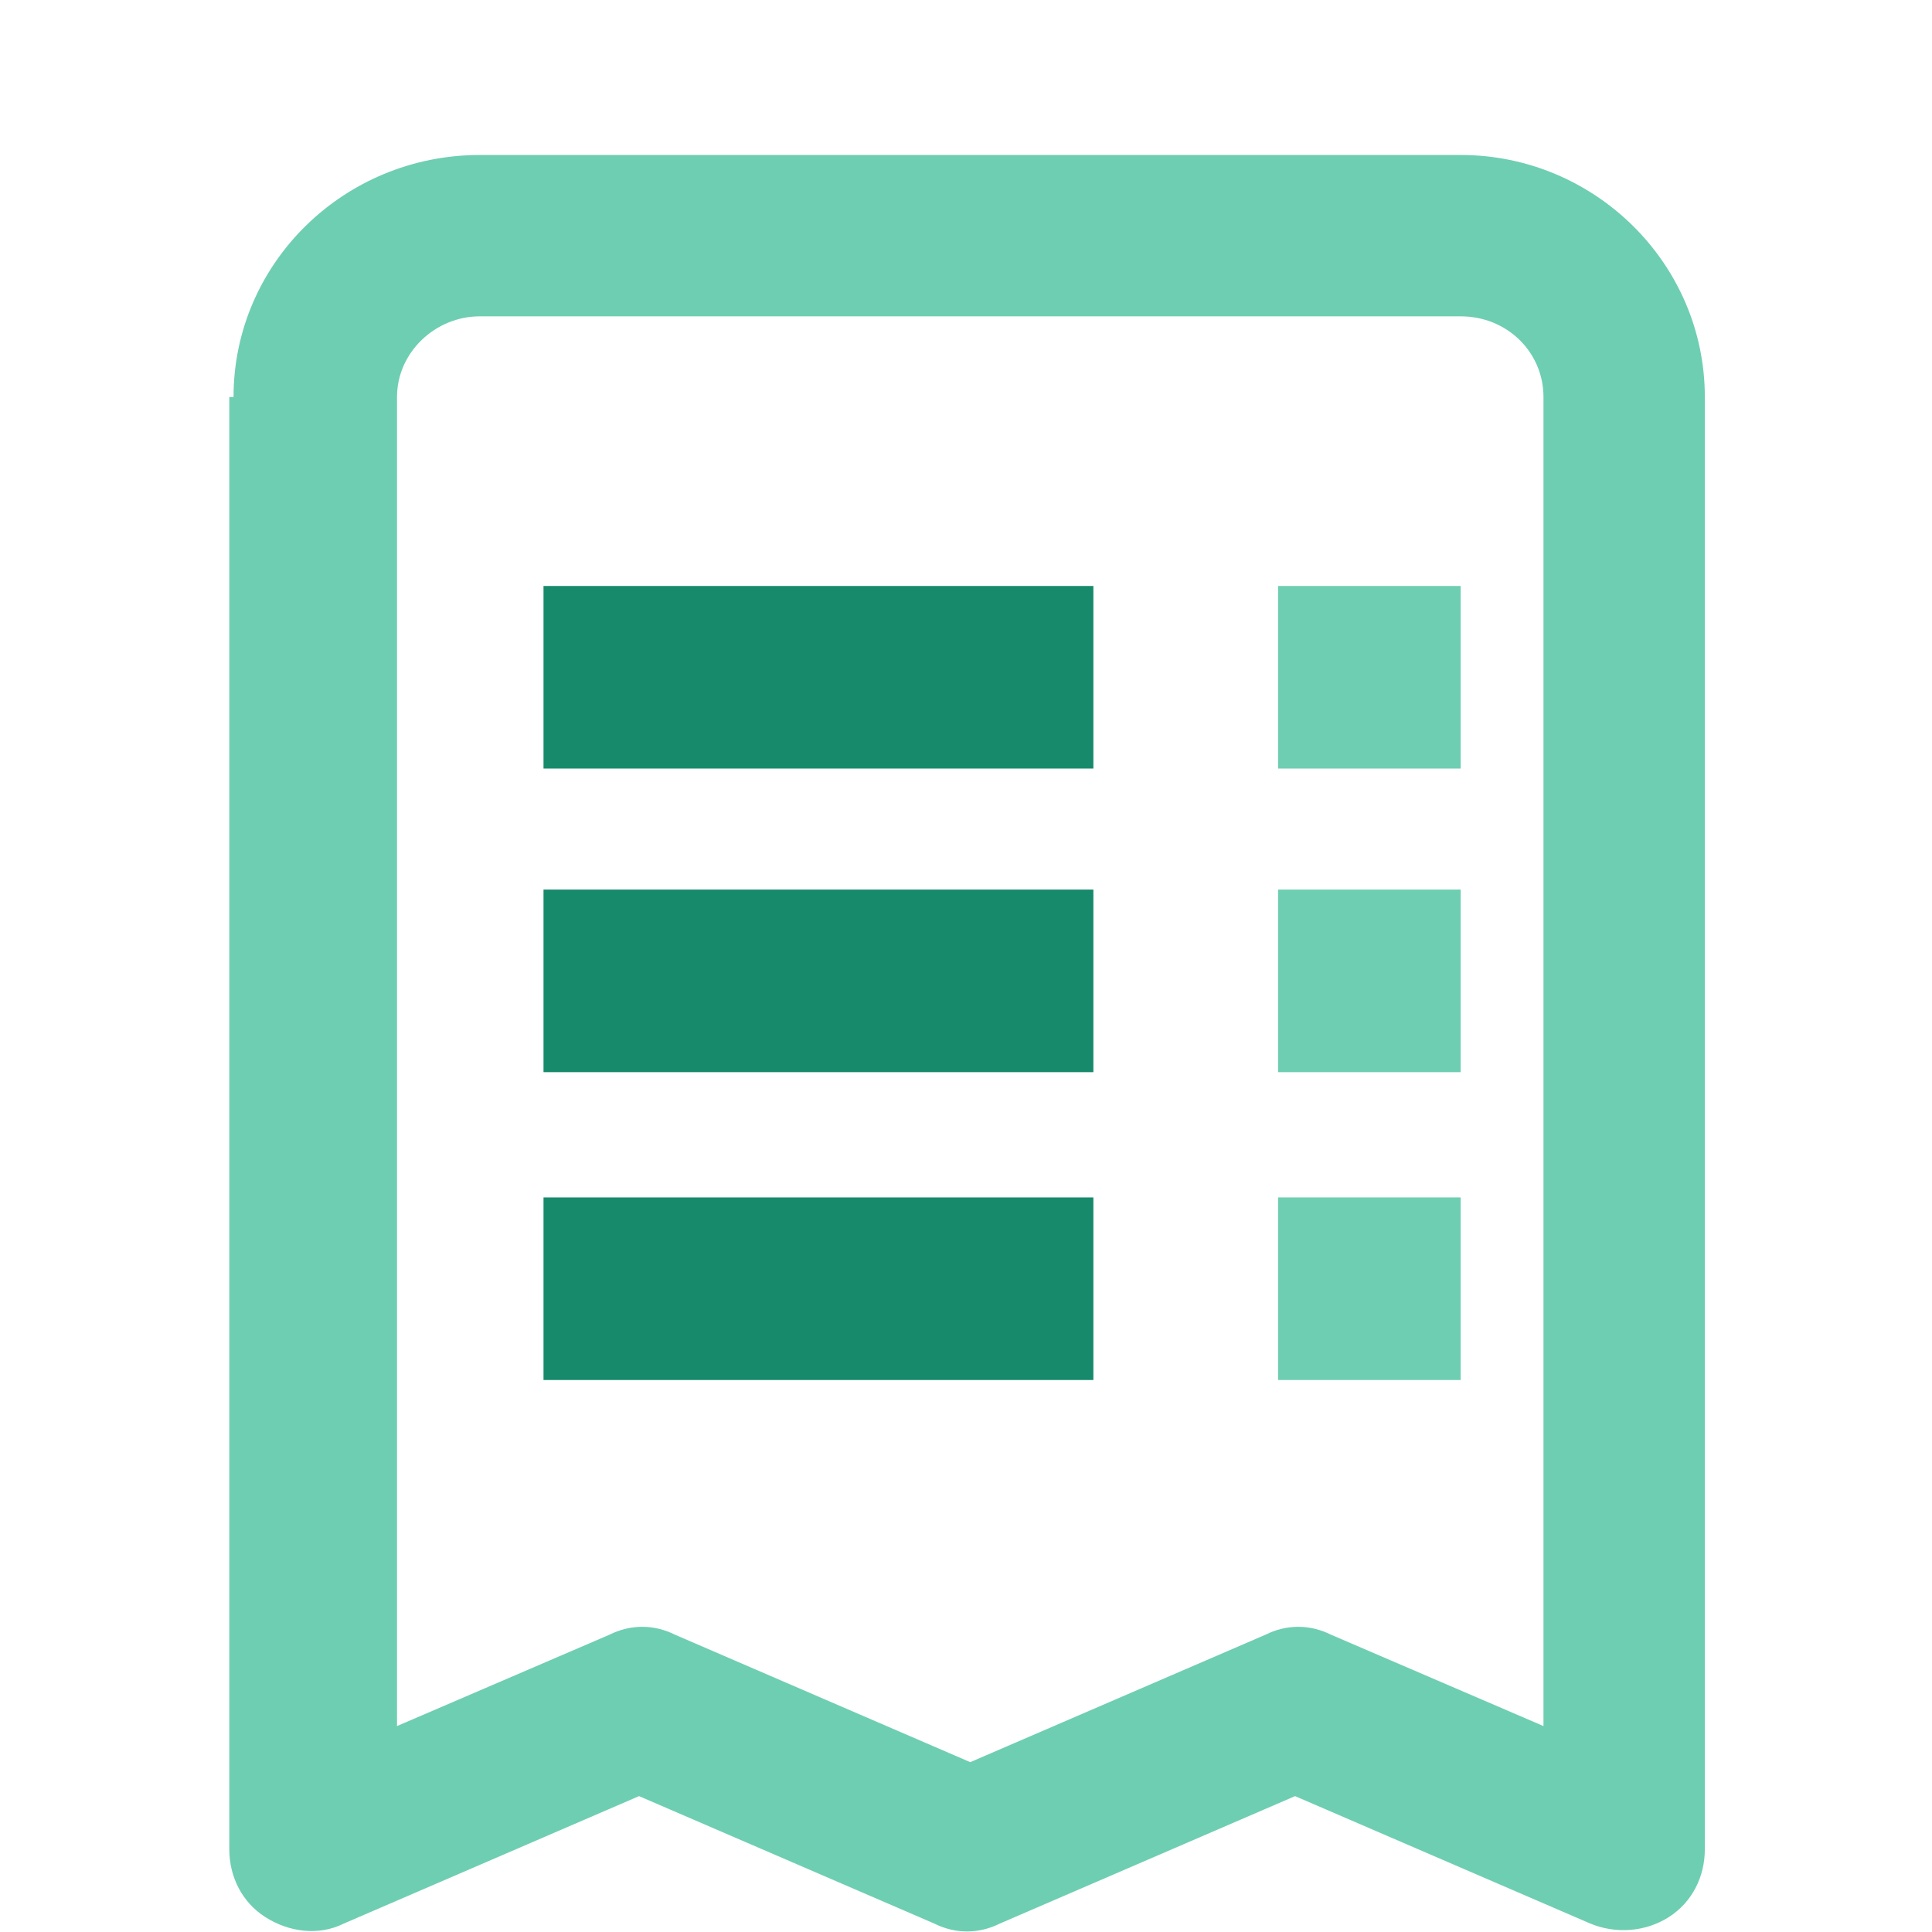
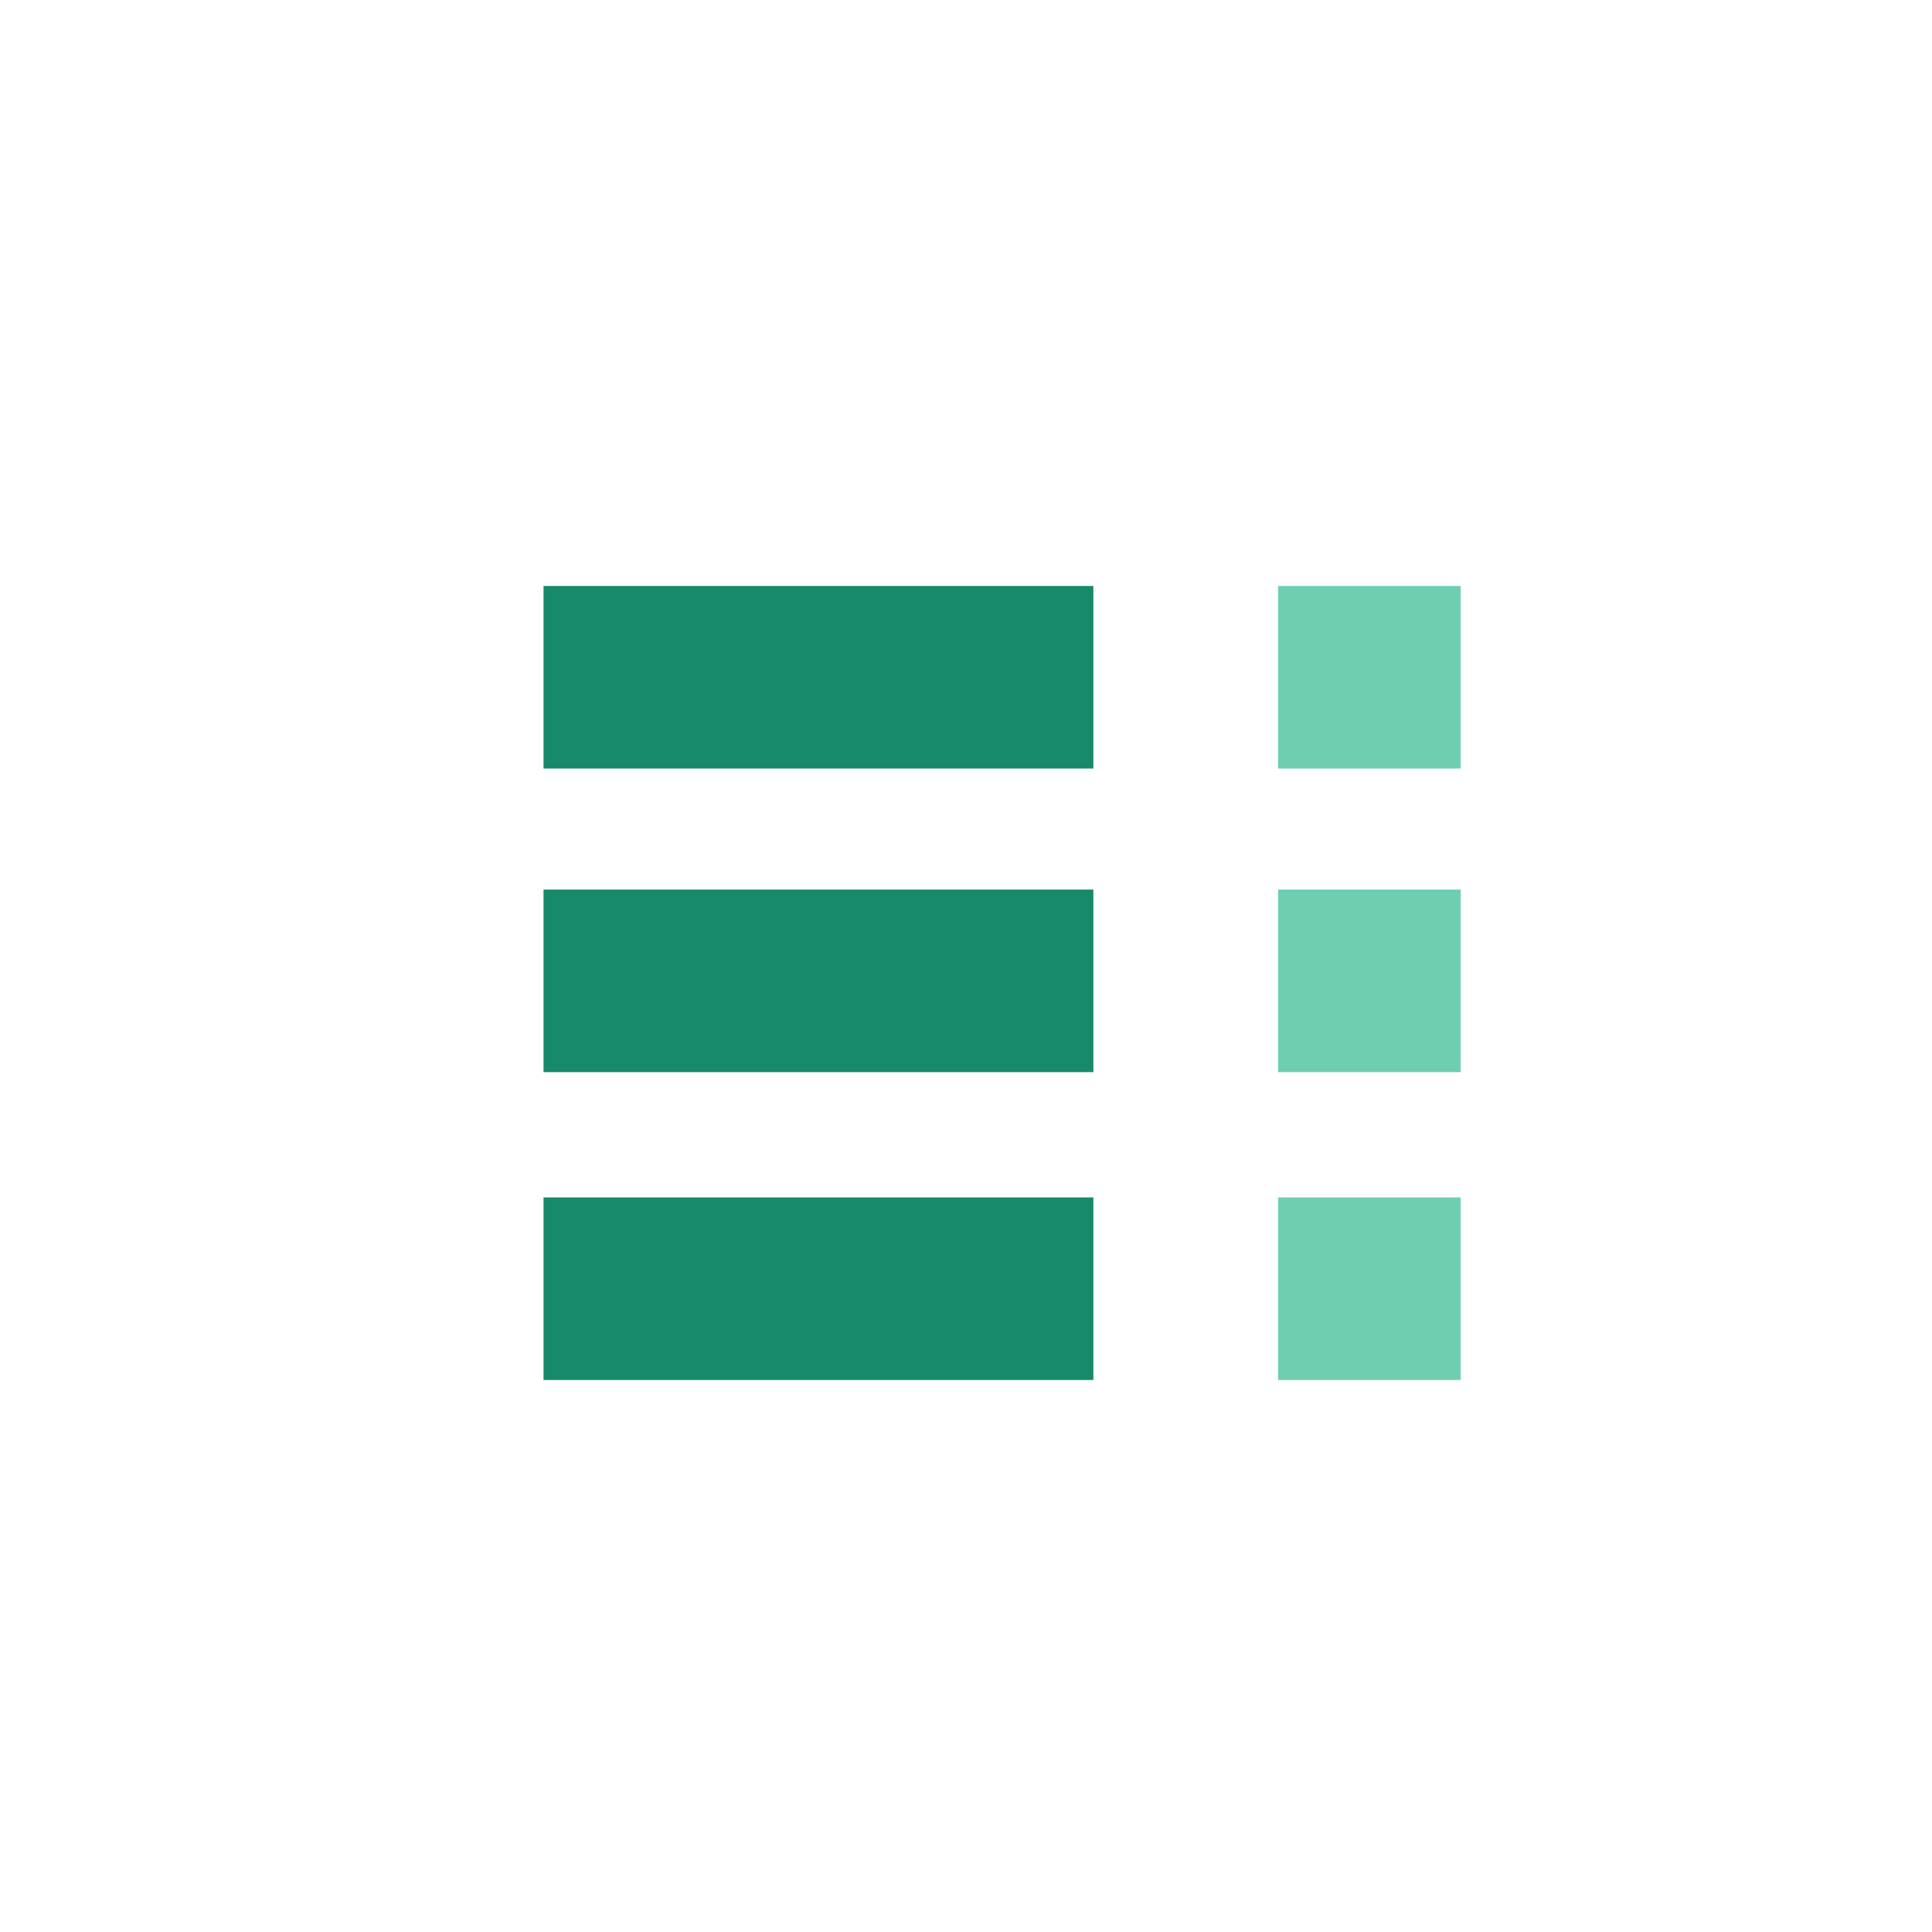
<svg xmlns="http://www.w3.org/2000/svg" id="illu04" version="1.1" viewBox="0 0 91 91">
  <defs>
    <style>
      .cls-1 {
        fill: #6eceb2;
      }

      .cls-1, .cls-2 {
        fill-rule: evenodd;
        stroke-width: 0px;
      }

      .cls-2 {
        fill: #178a6c;
      }
    </style>
  </defs>
-   <path id="Pfad_1822" data-name="Pfad 1822" class="cls-1" d="M11,18.7c0-6.3,5.2-11.4,11.6-11.4h46.2c6.3,0,11.5,5.1,11.5,11.4v68.4c0,1.3-.6,2.5-1.7,3.2-1.1.7-2.5.8-3.7.3l-13.9-6-13.9,6c-1,.5-2.1.5-3.1,0l-13.9-6-13.9,6c-1.2.6-2.6.4-3.7-.3-1.1-.7-1.7-1.9-1.7-3.2V18.7h.3ZM22.6,14.9c-2.1,0-3.9,1.7-3.9,3.8v62.6l10-4.3c1-.5,2.1-.5,3.1,0l13.9,6,13.9-6c1-.5,2.1-.5,3.1,0l10,4.3V18.7c0-2.1-1.7-3.8-3.9-3.8h0s-46.4,0-46.4,0Z" />
  <path id="Pfad_1823" data-name="Pfad 1823" class="cls-2" d="M51.5,50.5h-25.9v-8.6h25.9v8.6Z" />
  <path id="Pfad_1824" data-name="Pfad 1824" class="cls-2" d="M51.5,65h-25.9v-8.6h25.9s0,8.6,0,8.6Z" />
  <path id="Pfad_1825" data-name="Pfad 1825" class="cls-1" d="M68.8,50.5h-8.6v-8.6h8.6v8.6Z" />
  <path id="Pfad_1826" data-name="Pfad 1826" class="cls-1" d="M68.8,65h-8.6v-8.6h8.6s0,8.6,0,8.6Z" />
  <path id="Pfad_1827" data-name="Pfad 1827" class="cls-2" d="M51.5,36.2h-25.9v-8.6h25.9v8.6Z" />
  <path id="Pfad_1828" data-name="Pfad 1828" class="cls-1" d="M68.8,36.2h-8.6v-8.6h8.6v8.6Z" />
</svg>